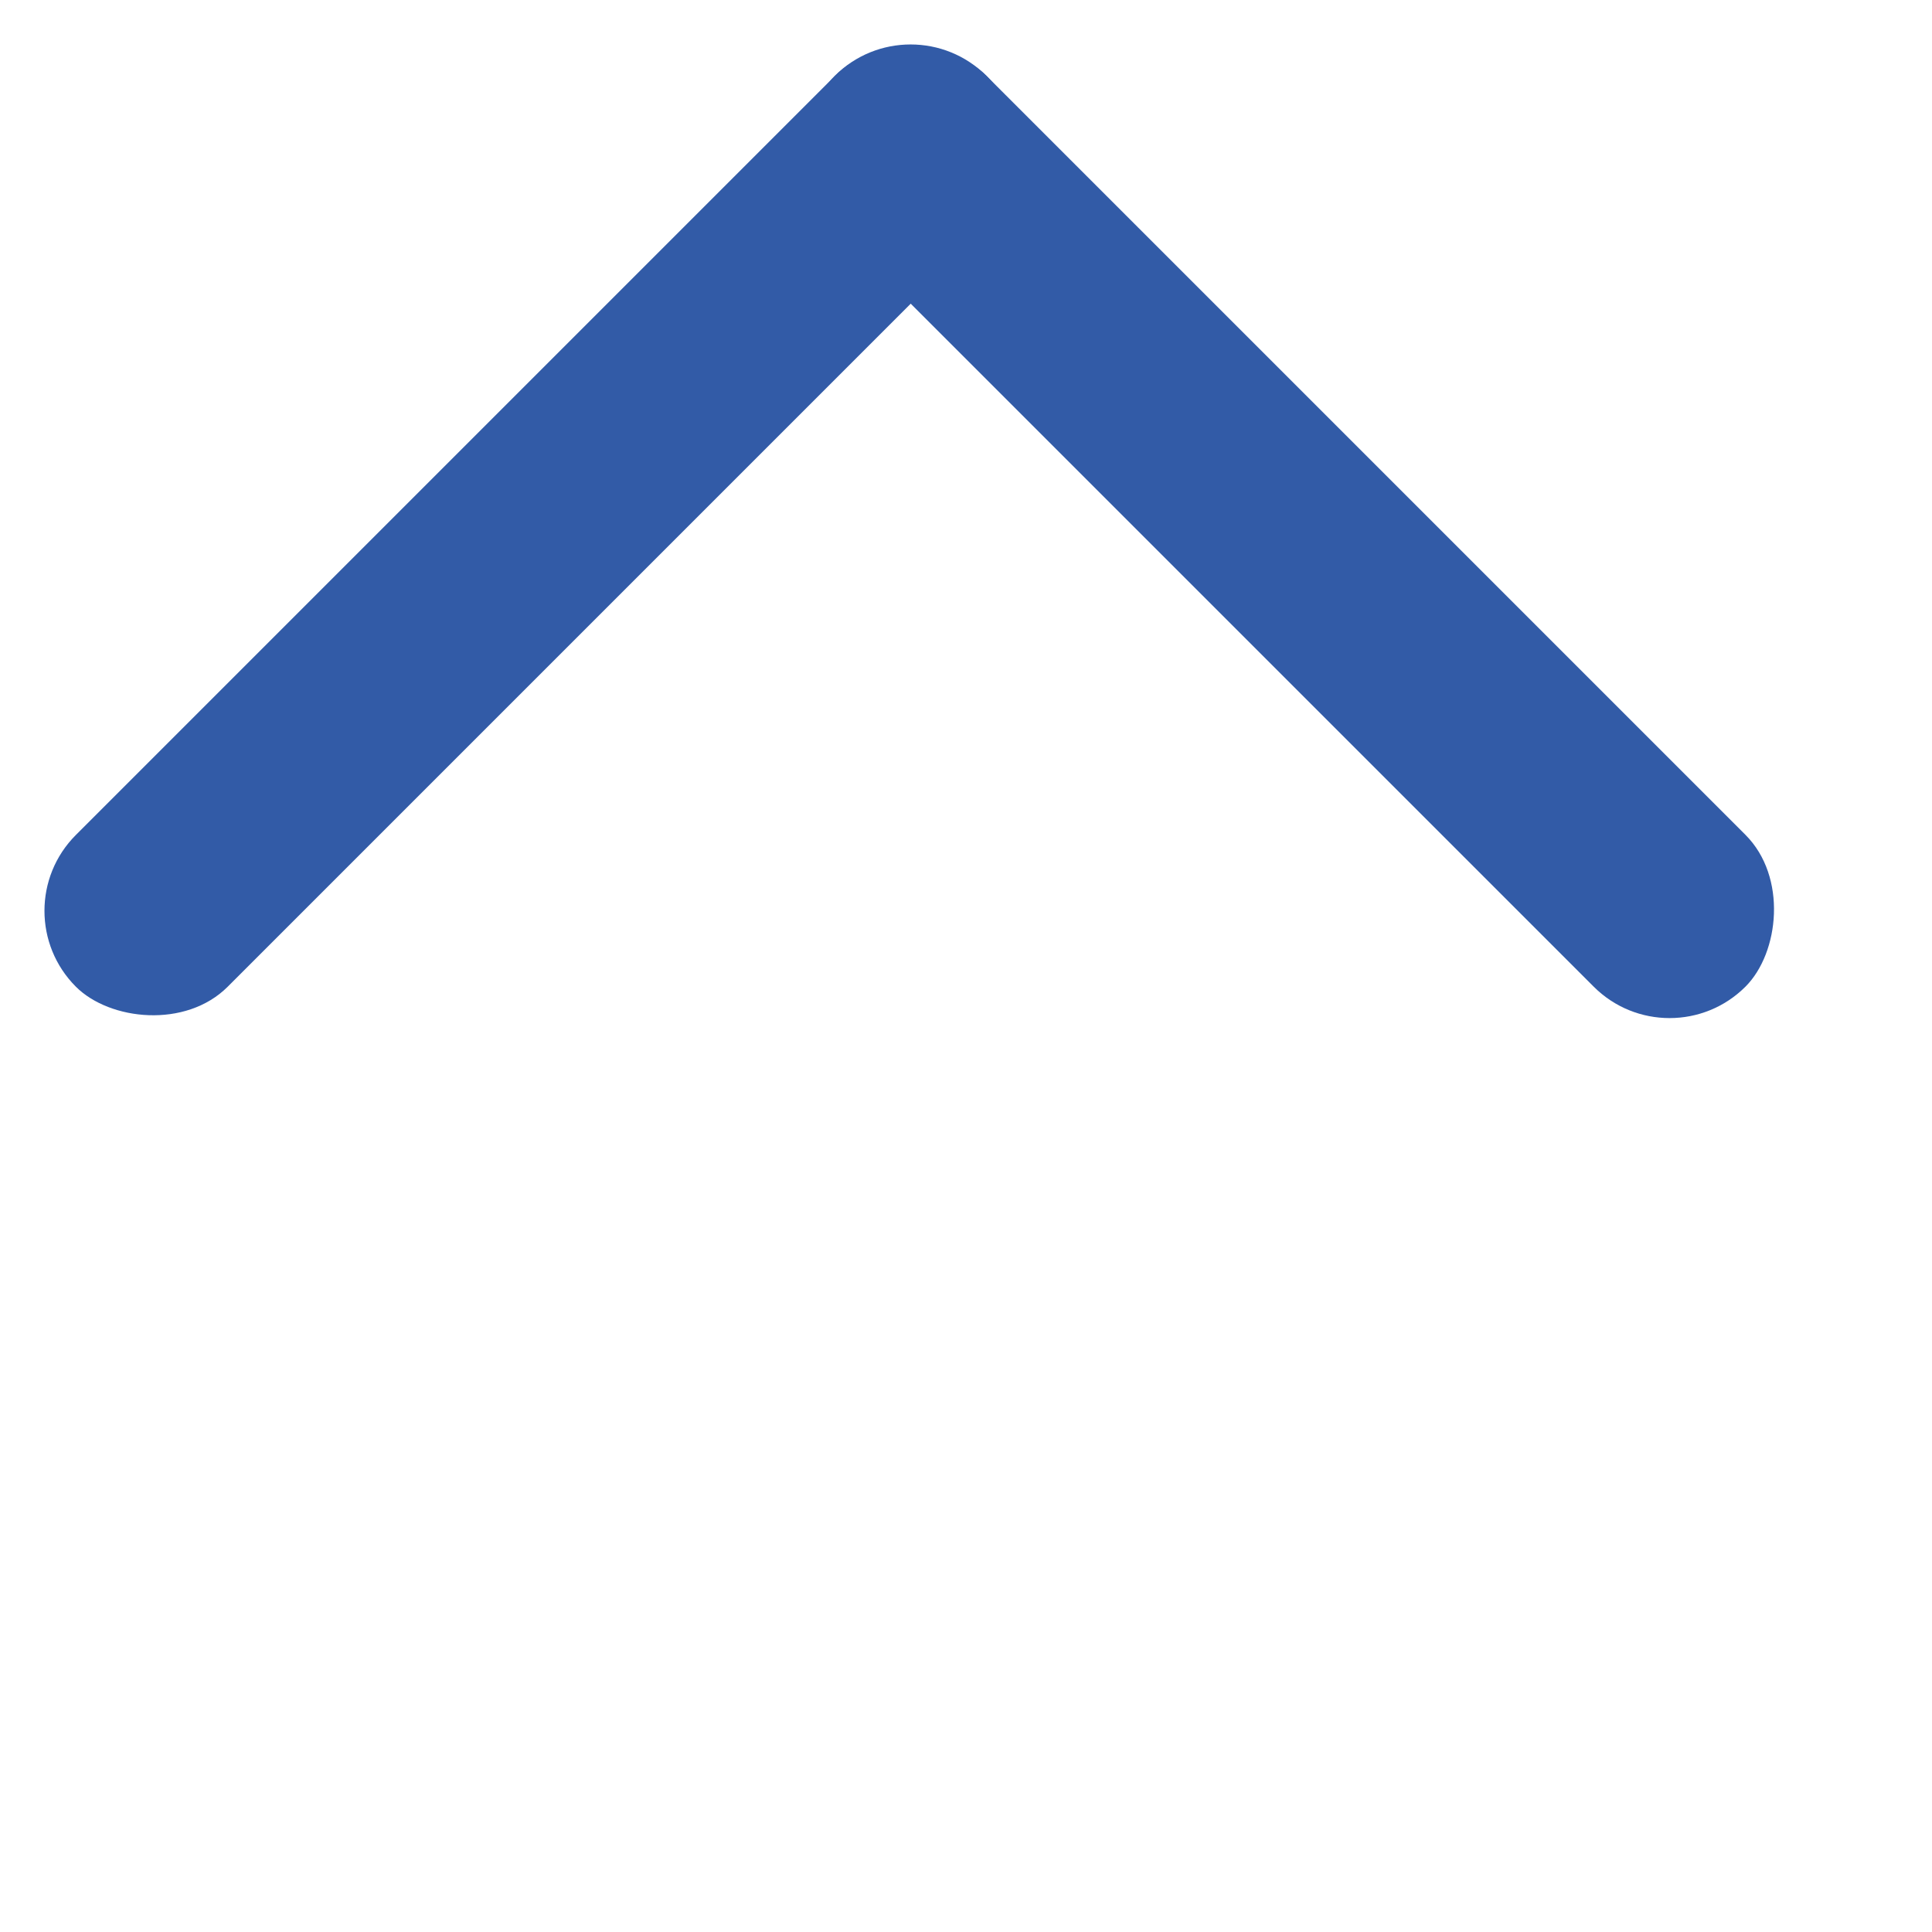
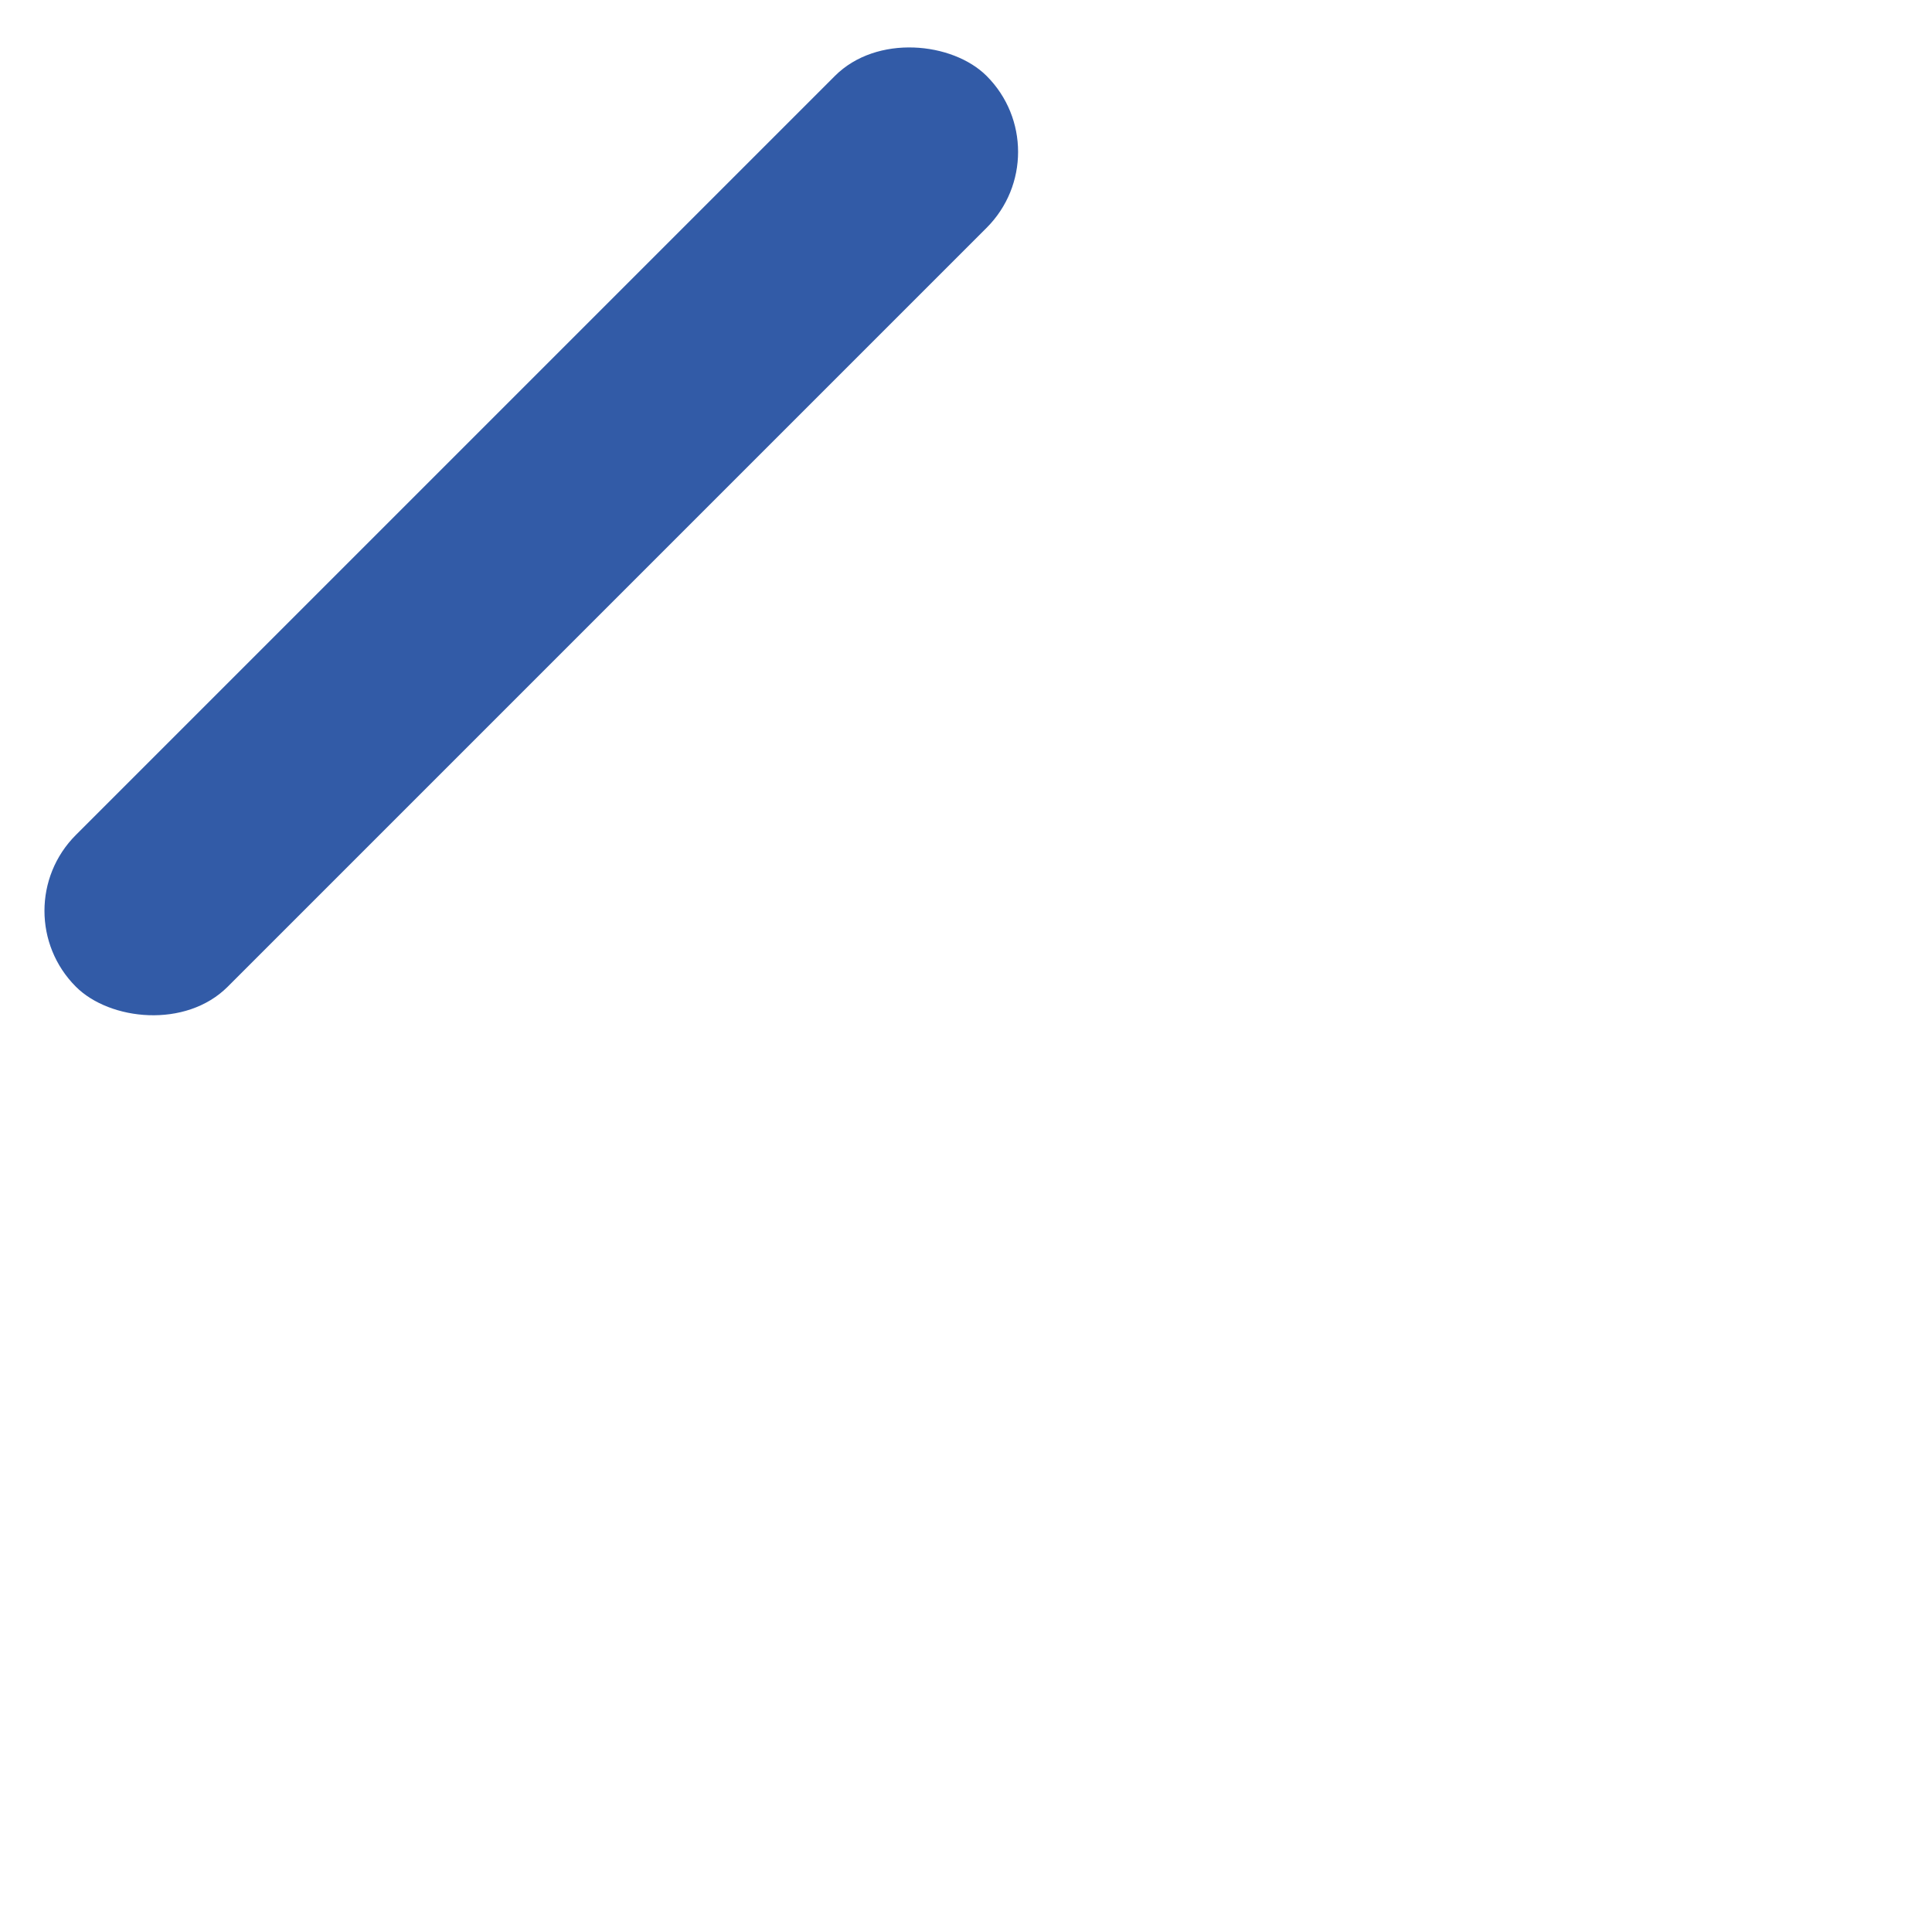
<svg xmlns="http://www.w3.org/2000/svg" width="9" height="9" viewBox="0 0 9 9" fill="none">
  <rect y="4.243" width="6" height="1" rx="0.5" transform="rotate(-45 0 4.243)" fill="#325BA7" />
-   <rect x="4.242" width="6" height="1" rx="0.5" transform="rotate(45 4.242 0)" fill="#325BA7" />
</svg>